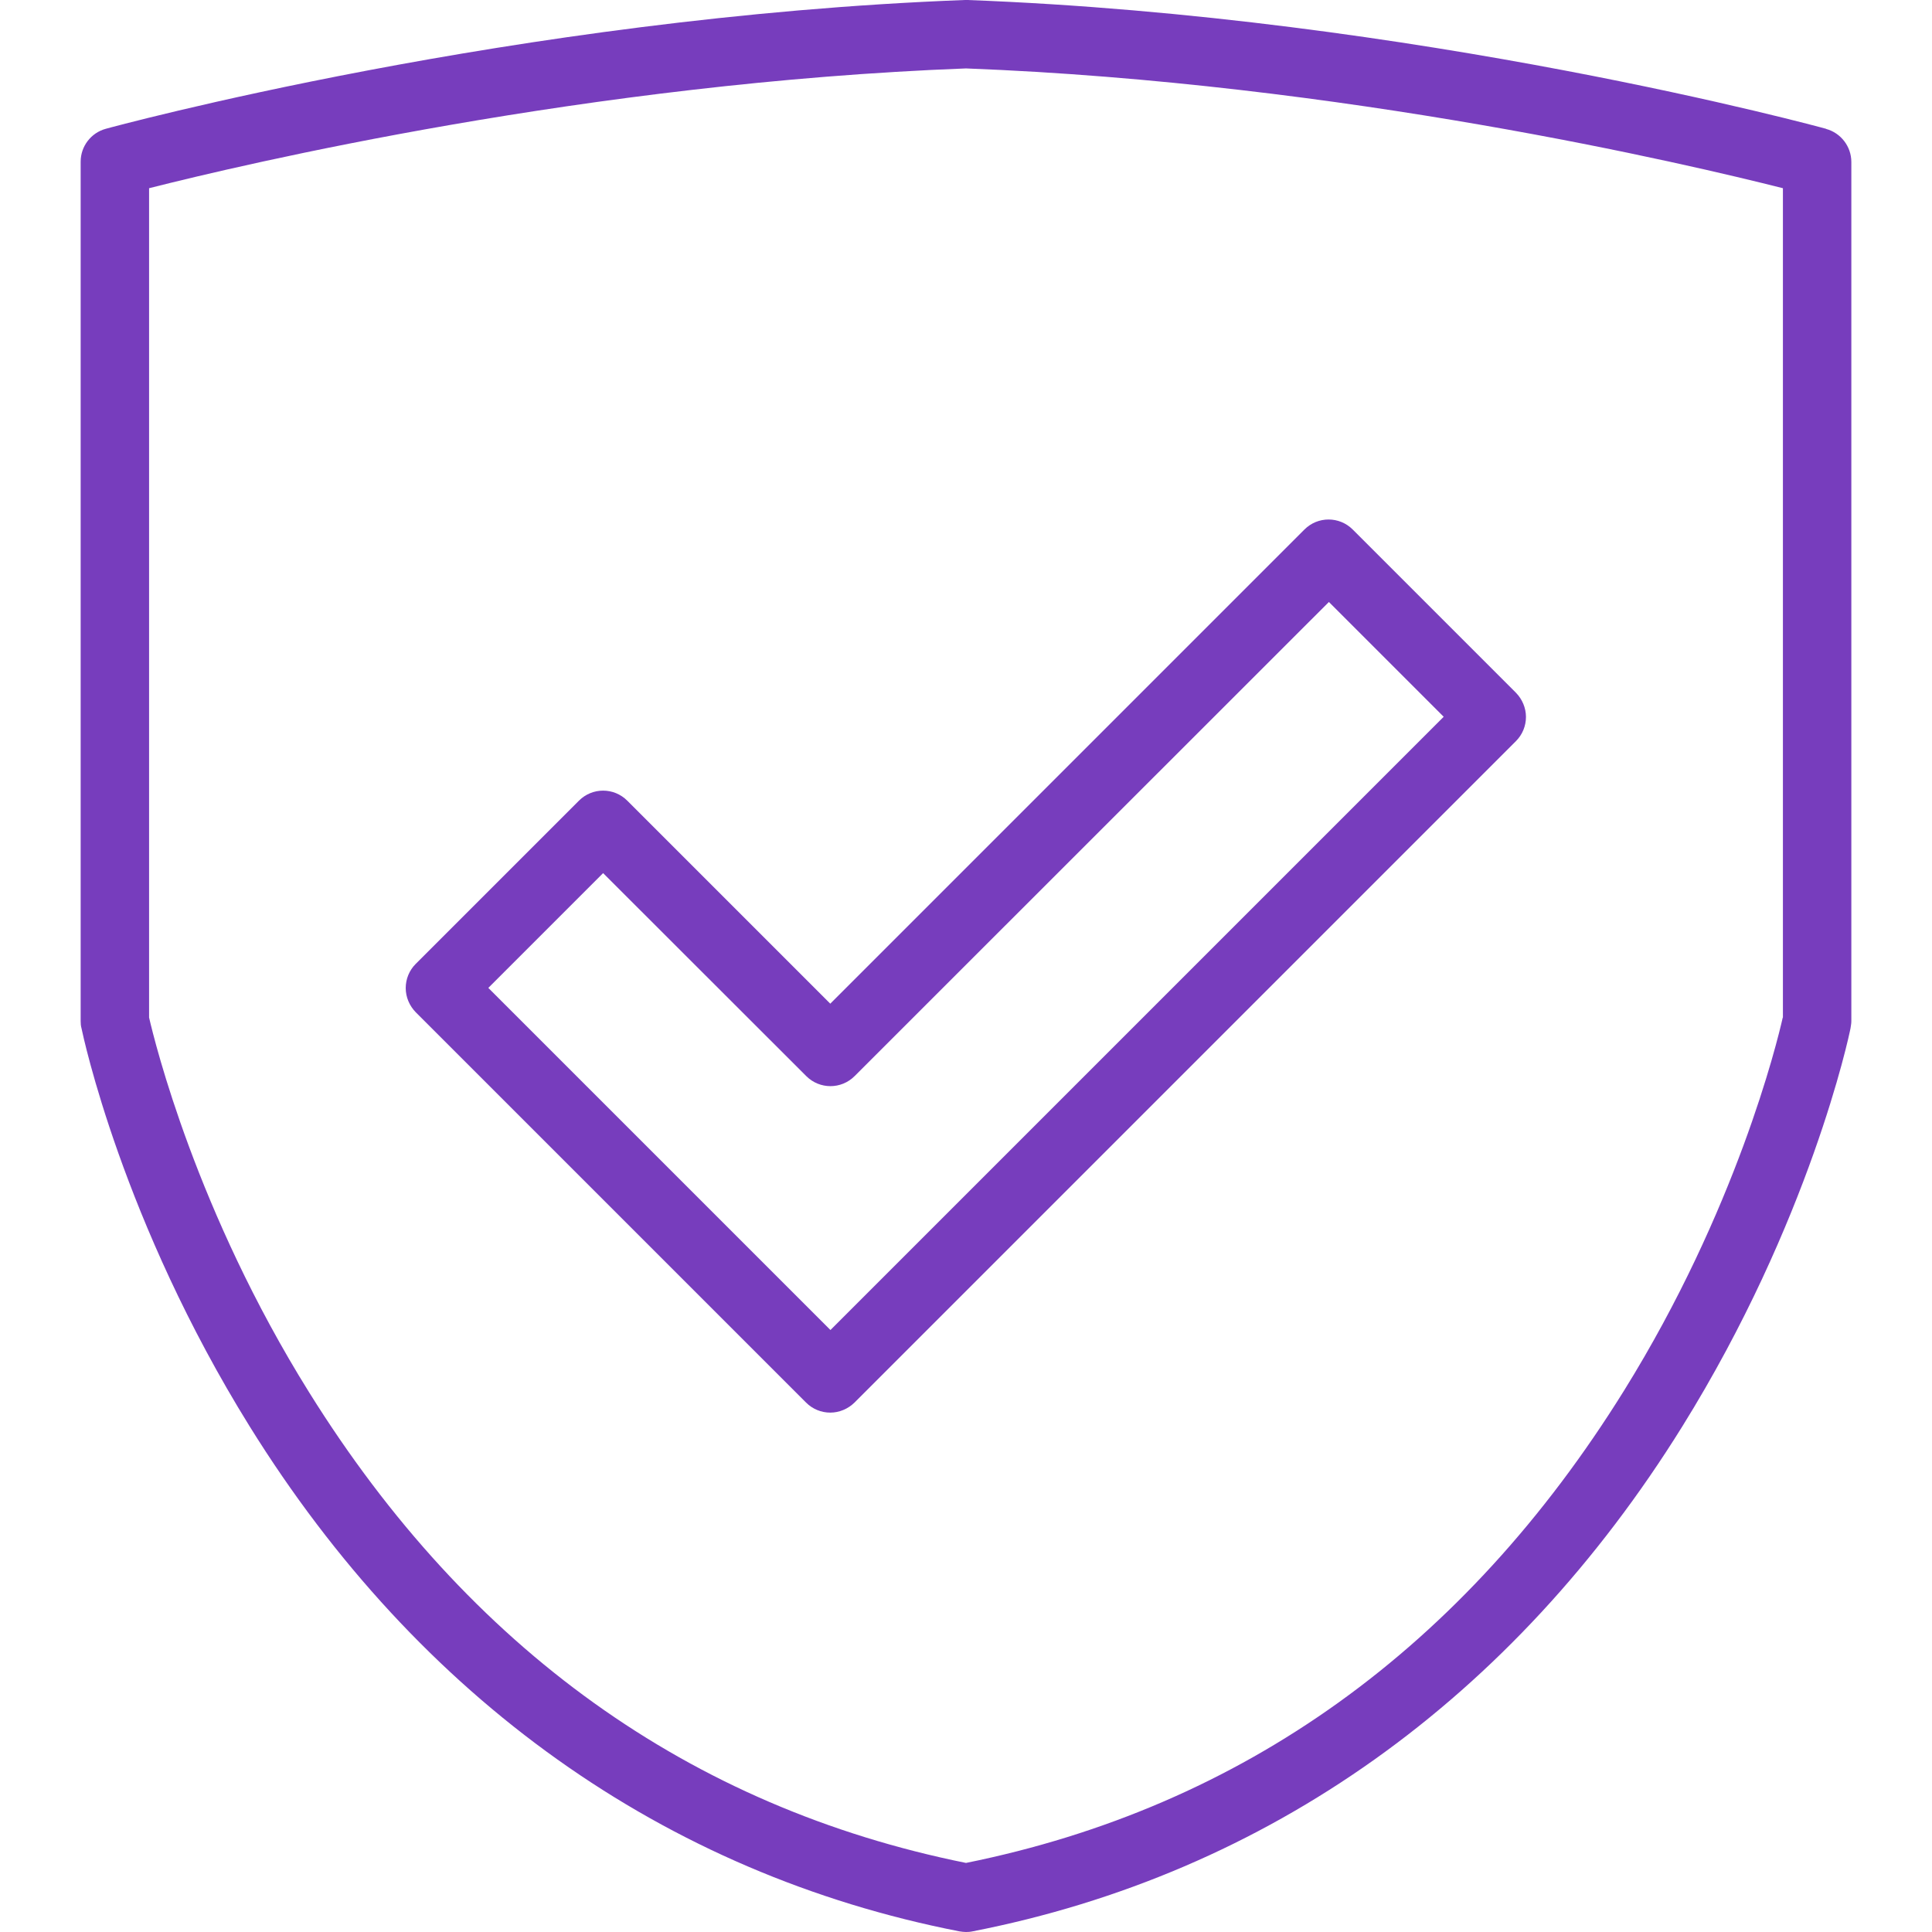
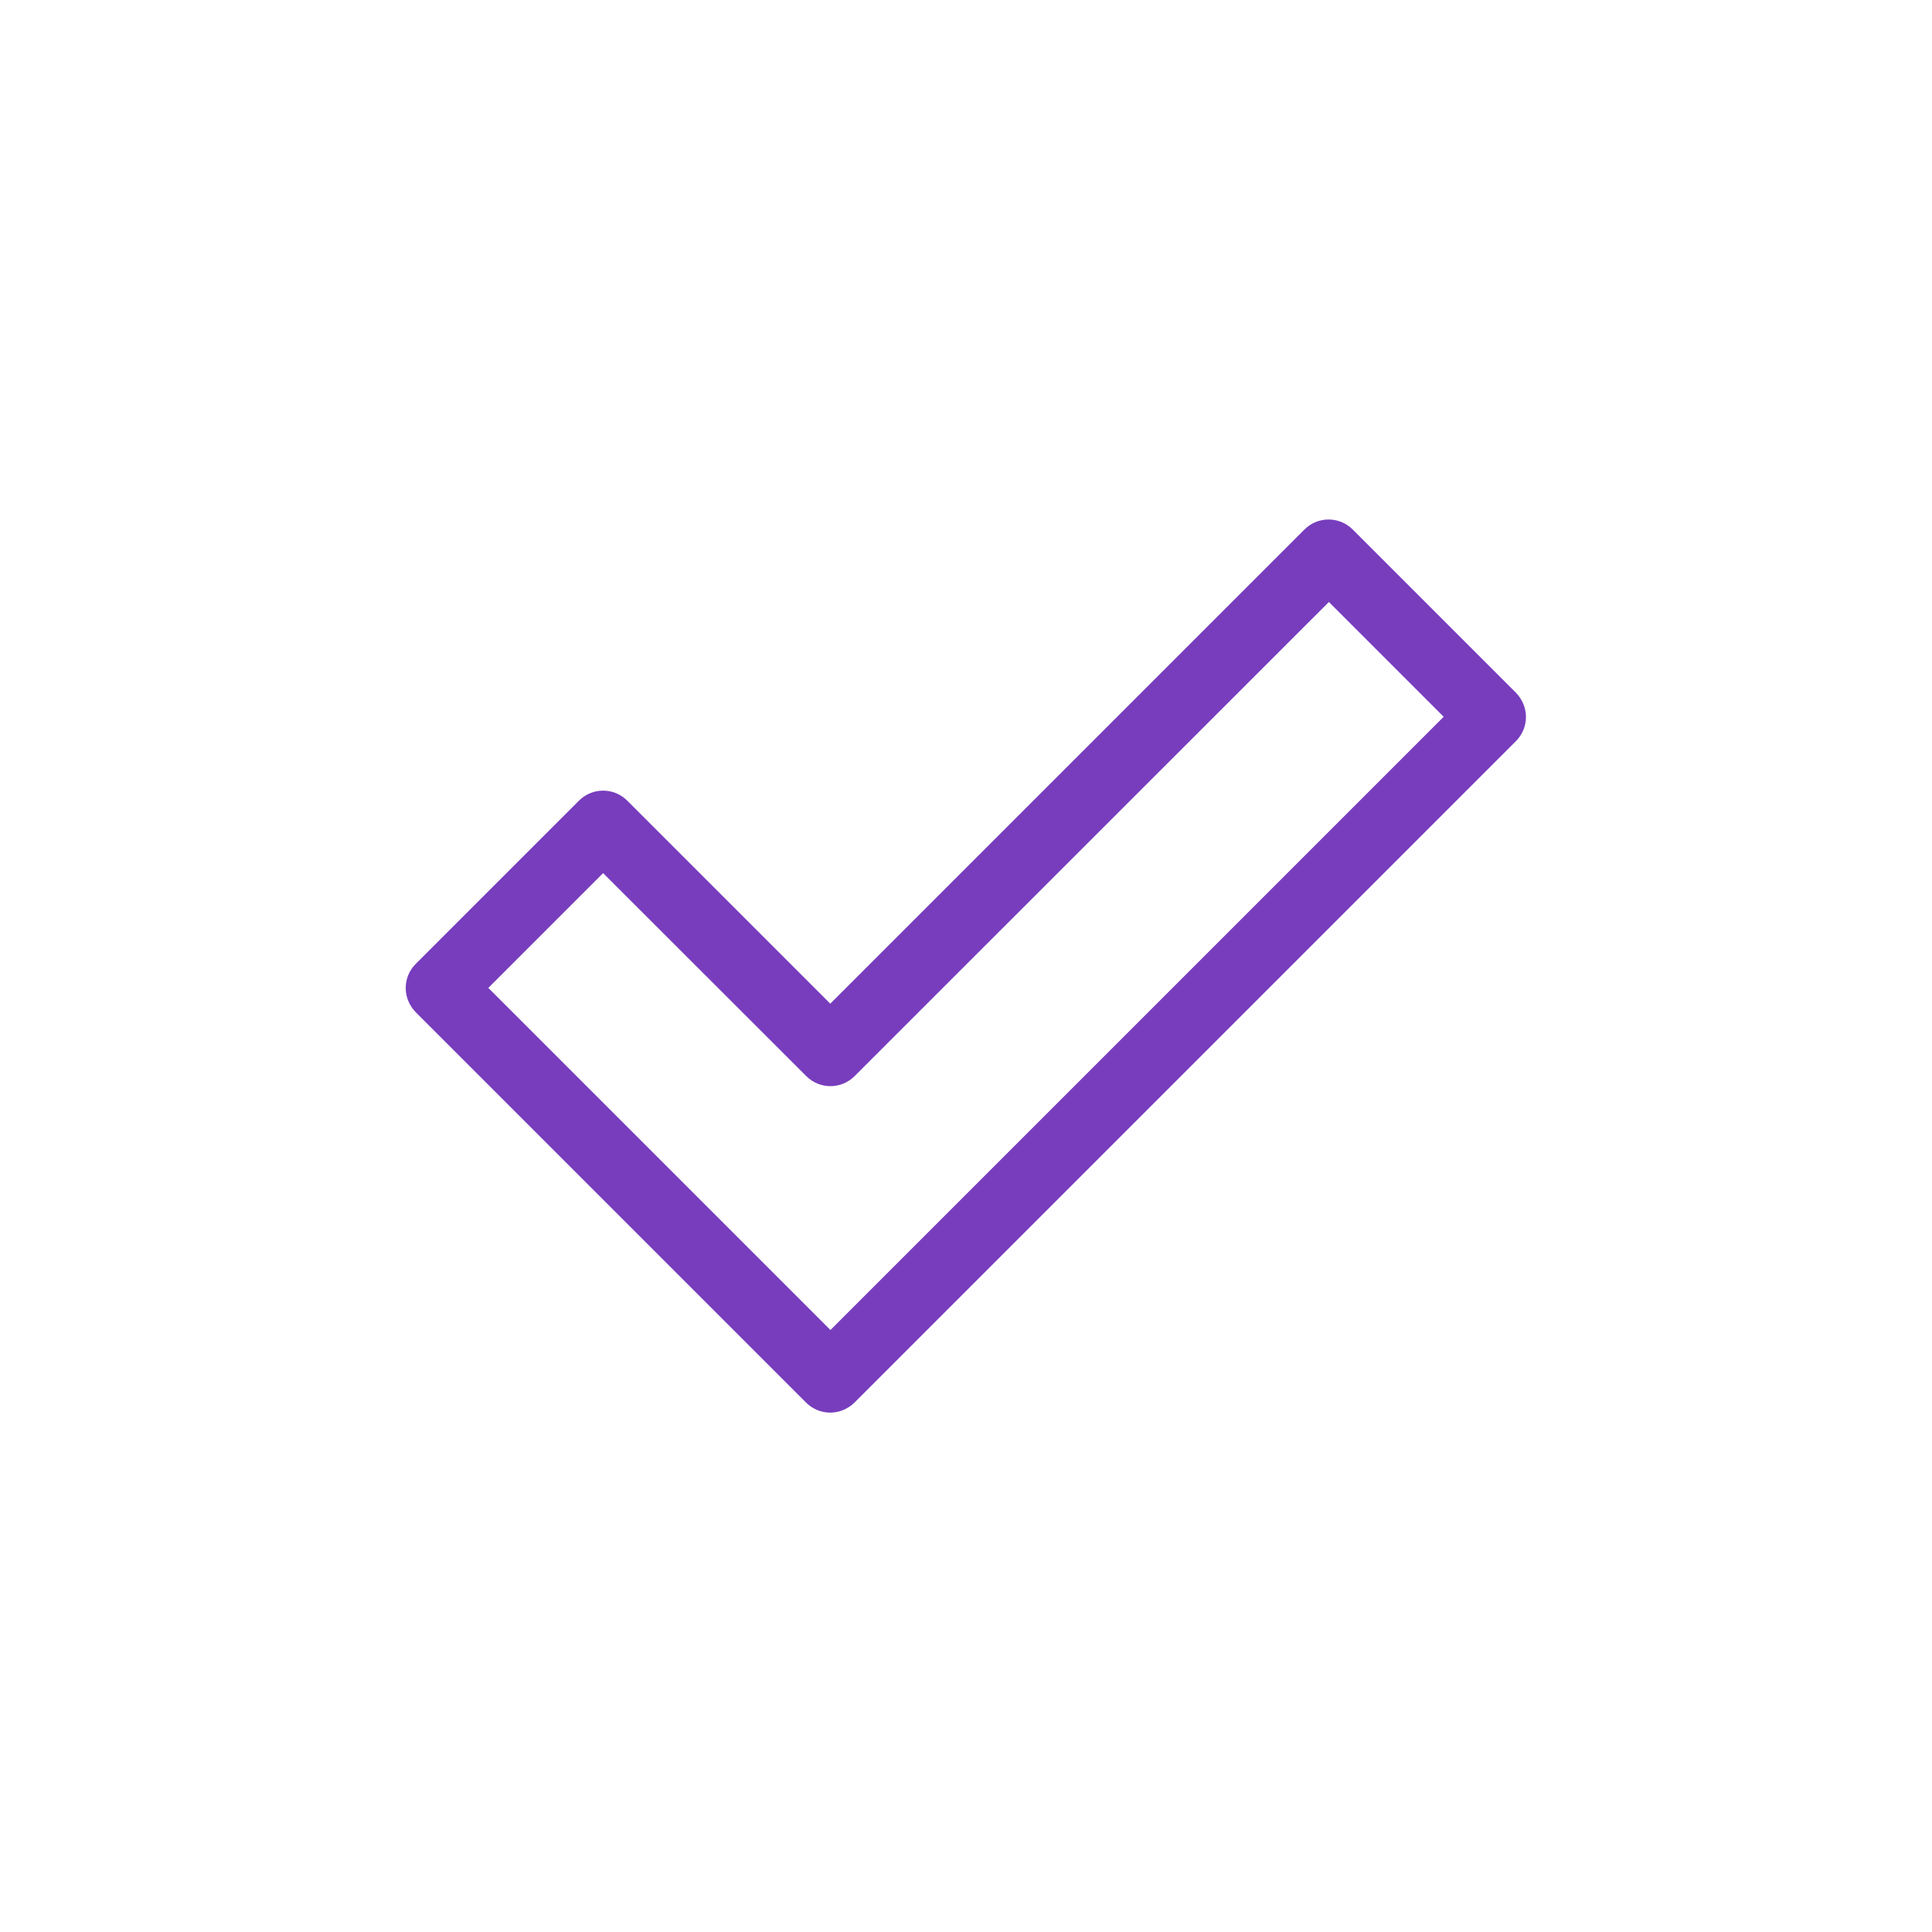
<svg xmlns="http://www.w3.org/2000/svg" id="Layer_1" viewBox="0 0 1200 1200">
  <defs>
    <style>      .st0 {        fill: #773dbd;      }    </style>
  </defs>
-   <path class="st0" d="M1134.2,80c-2.5-.7-254-69.5-533.4-80h-1.6C319.8,10.6,68.2,79.3,65.7,80c-9.2,2.5-15.6,10.9-15.6,20.4v533.9c0,1.4.1,2.9.5,4.3,1,4.8,25.4,120.1,104.5,247.4,105.2,169.3,257.6,277.8,440.8,313.6,1.3.2,2.8.4,4.1.4s2.8-.1,4.1-.4c183.1-35.8,335.5-144.2,440.8-313.6,79.1-127.3,103.6-242.5,104.5-247.4.2-1.4.5-2.9.5-4.3V100.6c0-9.6-6.5-18-15.6-20.5h0ZM1107.3,632c-3.5,15.6-28.9,119.5-98.5,231.6-99.5,160.1-237,258.8-408.8,293.5-171.4-34.6-308.6-132.8-408-292.3-70-112.2-95.8-217.2-99.4-232.8V116.9c58.4-14.8,272.9-65.5,507.4-74.4,234.5,9,448.9,59.6,507.4,74.4v515.2Z" />
  <path class="st0" d="M389.6,497.3c-8.3-8.3-21.7-8.3-30,0l-101.4,101.4c-4,4-6.2,9.4-6.2,15s2.3,11,6.2,15l242.5,242.5c4,4,9.4,6.2,15,6.2s11-2.3,15-6.2l410.9-410.9c4-4,6.2-9.4,6.2-15s-2.3-11-6.2-15l-101.4-101.4c-8.3-8.3-21.7-8.3-30,0l-294.5,294.5-126.1-126.1ZM825.4,373.9l71.3,71.3-380.9,380.9-212.5-212.5,71.3-71.3,126.2,126.1c8.3,8.3,21.7,8.3,30,0l294.6-294.5Z" />
</svg>